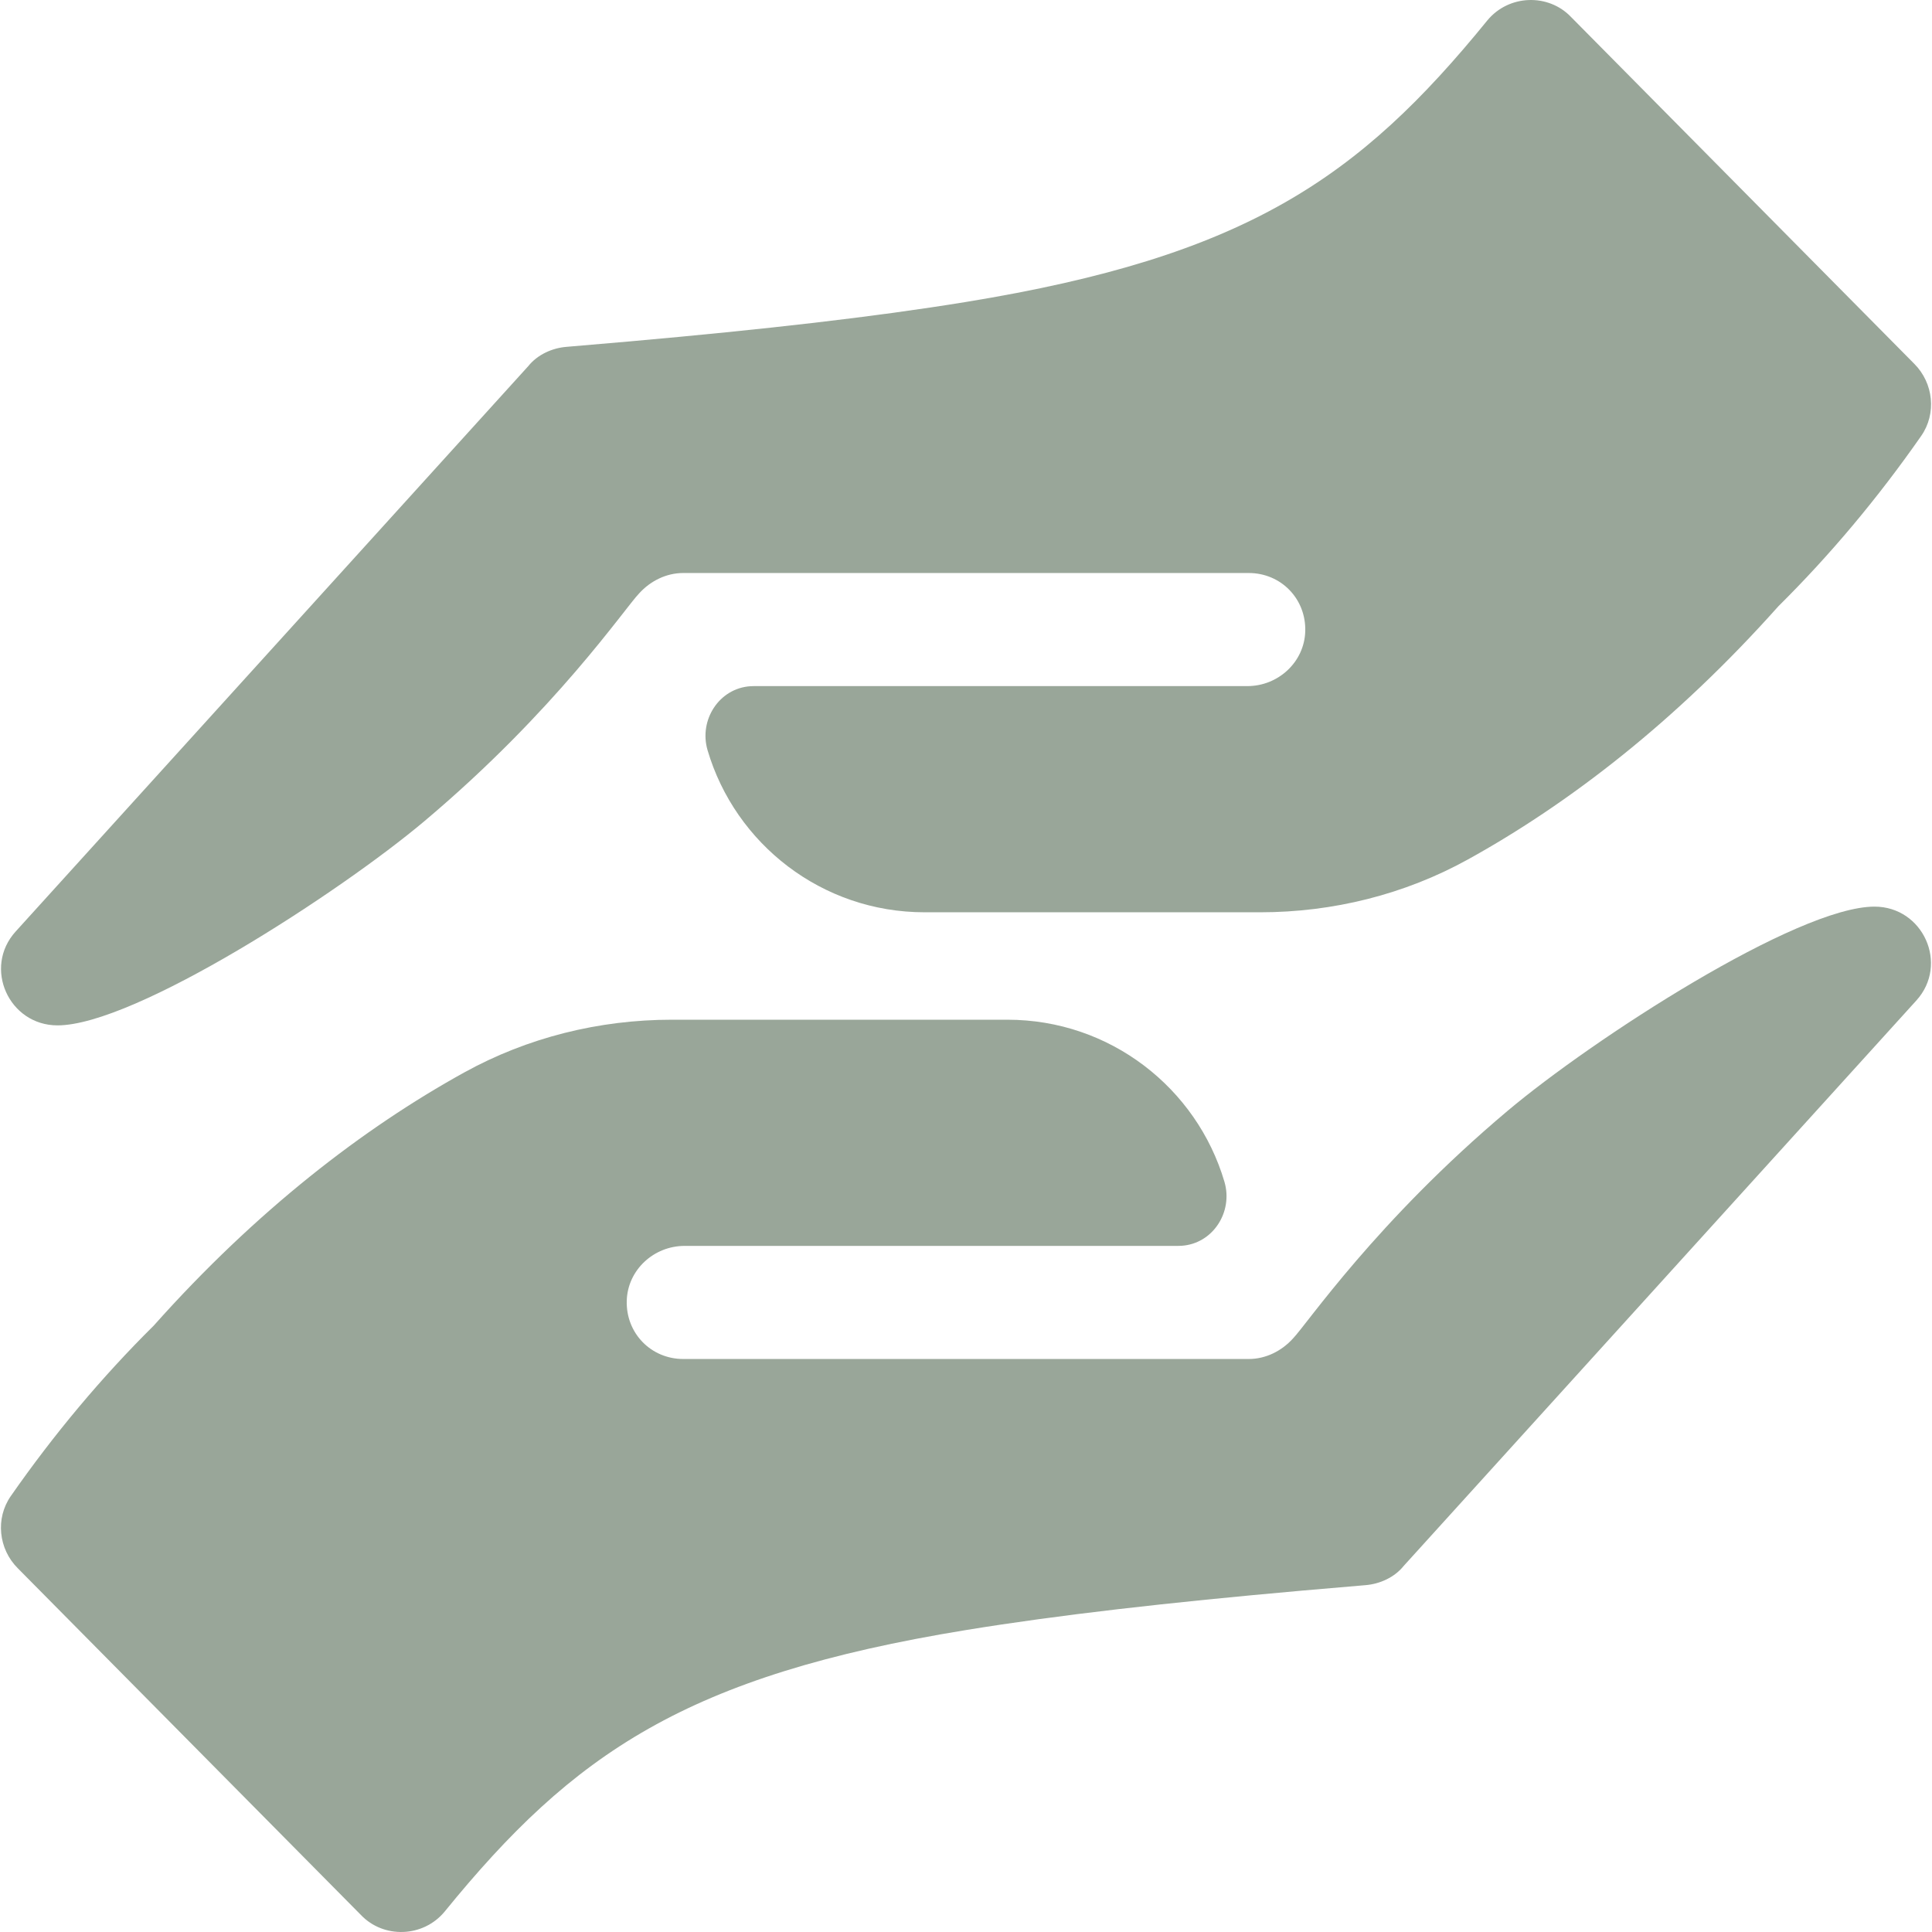
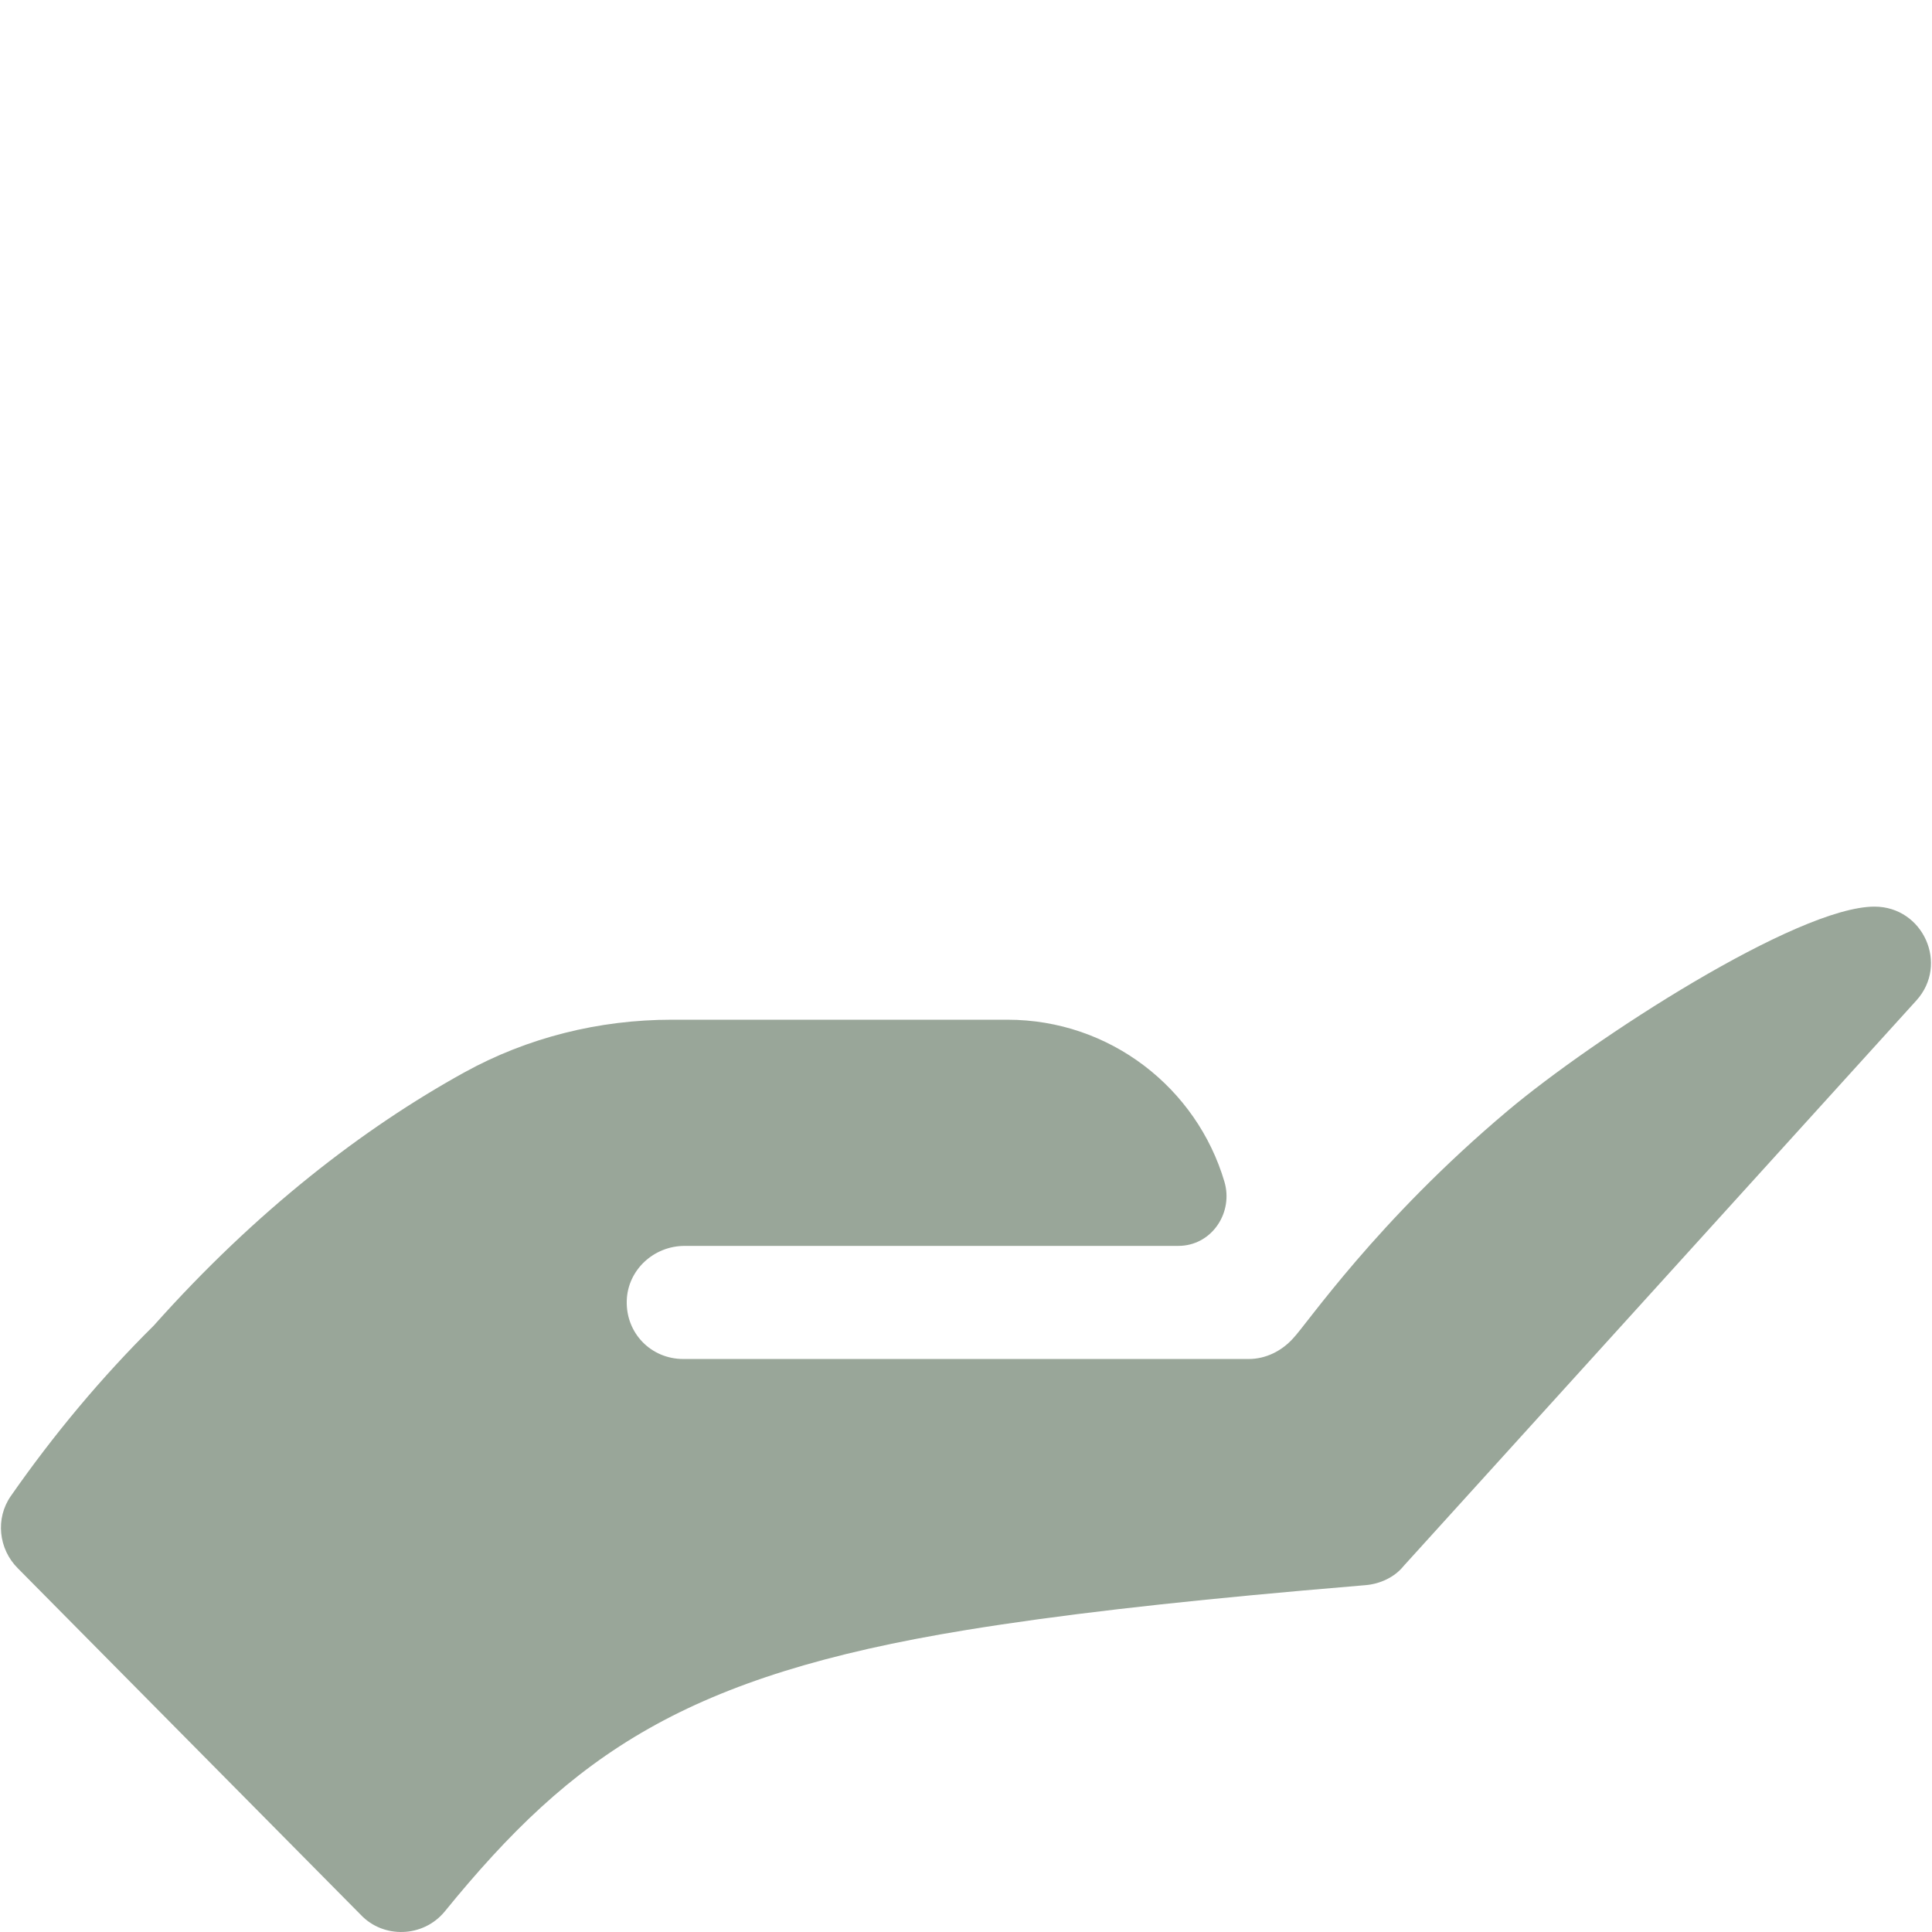
<svg xmlns="http://www.w3.org/2000/svg" width="390" height="390" viewBox="0 0 390 390" fill="none">
-   <path d="M127.095 68.919C154.301 66.501 176.416 63.986 195.001 60.953C251.443 51.742 274.253 36.069 300.244 4.117C304.581 -1.133 312.572 -1.362 317.137 3.433L386.418 73.434C390.305 77.322 390.961 83.491 387.816 88.001C379.102 100.502 369.445 112.029 358.965 122.409C338.229 145.672 316.655 162.248 296.337 173.485C283.517 180.574 269.054 184.156 254.405 184.156H186.63C165.912 184.156 148.417 170.358 142.834 151.45C141.034 145.354 145.168 138.92 151.512 138.521C151.758 138.506 152.008 138.498 152.26 138.498H251.811C258.019 138.498 263.301 133.649 263.483 127.443C263.676 120.881 258.586 115.669 252.074 115.669H137.927C134.502 115.669 131.308 117.267 129.024 119.778C126.102 122.801 112.189 143.446 85.667 165.765C68.481 180.228 27.211 206.986 11.606 206.986C1.789 206.986 -3.461 195.343 3.159 188.038L106.652 73.892C108.479 71.608 111.447 70.238 114.413 70.01C118.76 69.647 122.986 69.284 127.095 68.919V68.919Z" fill="#99A699" />
  <path d="M262.905 321.081C235.699 323.499 213.584 326.014 195 329.047C138.557 338.258 115.748 353.931 89.757 385.883C85.419 391.133 77.428 391.362 72.863 386.567L3.583 316.566C-0.305 312.678 -0.961 306.509 2.184 301.999C10.898 289.499 20.555 277.971 31.035 267.591C51.771 244.328 73.345 227.752 93.663 216.516C106.483 209.426 120.946 205.844 135.595 205.844H203.371C224.089 205.844 241.584 219.642 247.167 238.55C248.967 244.647 244.833 251.08 238.489 251.479C238.243 251.494 237.993 251.502 237.741 251.502H138.19C131.982 251.502 126.7 256.351 126.518 262.557C126.325 269.119 131.415 274.332 137.927 274.332H252.074C255.499 274.332 258.693 272.733 260.977 270.222C263.899 267.199 277.812 246.554 304.334 224.235C321.52 209.772 362.79 183.014 378.395 183.014C388.212 183.014 393.462 194.657 386.842 201.962L283.349 316.108C281.522 318.392 278.554 319.762 275.588 319.99C271.24 320.353 267.015 320.716 262.905 321.081V321.081Z" fill="#99A699" />
</svg>